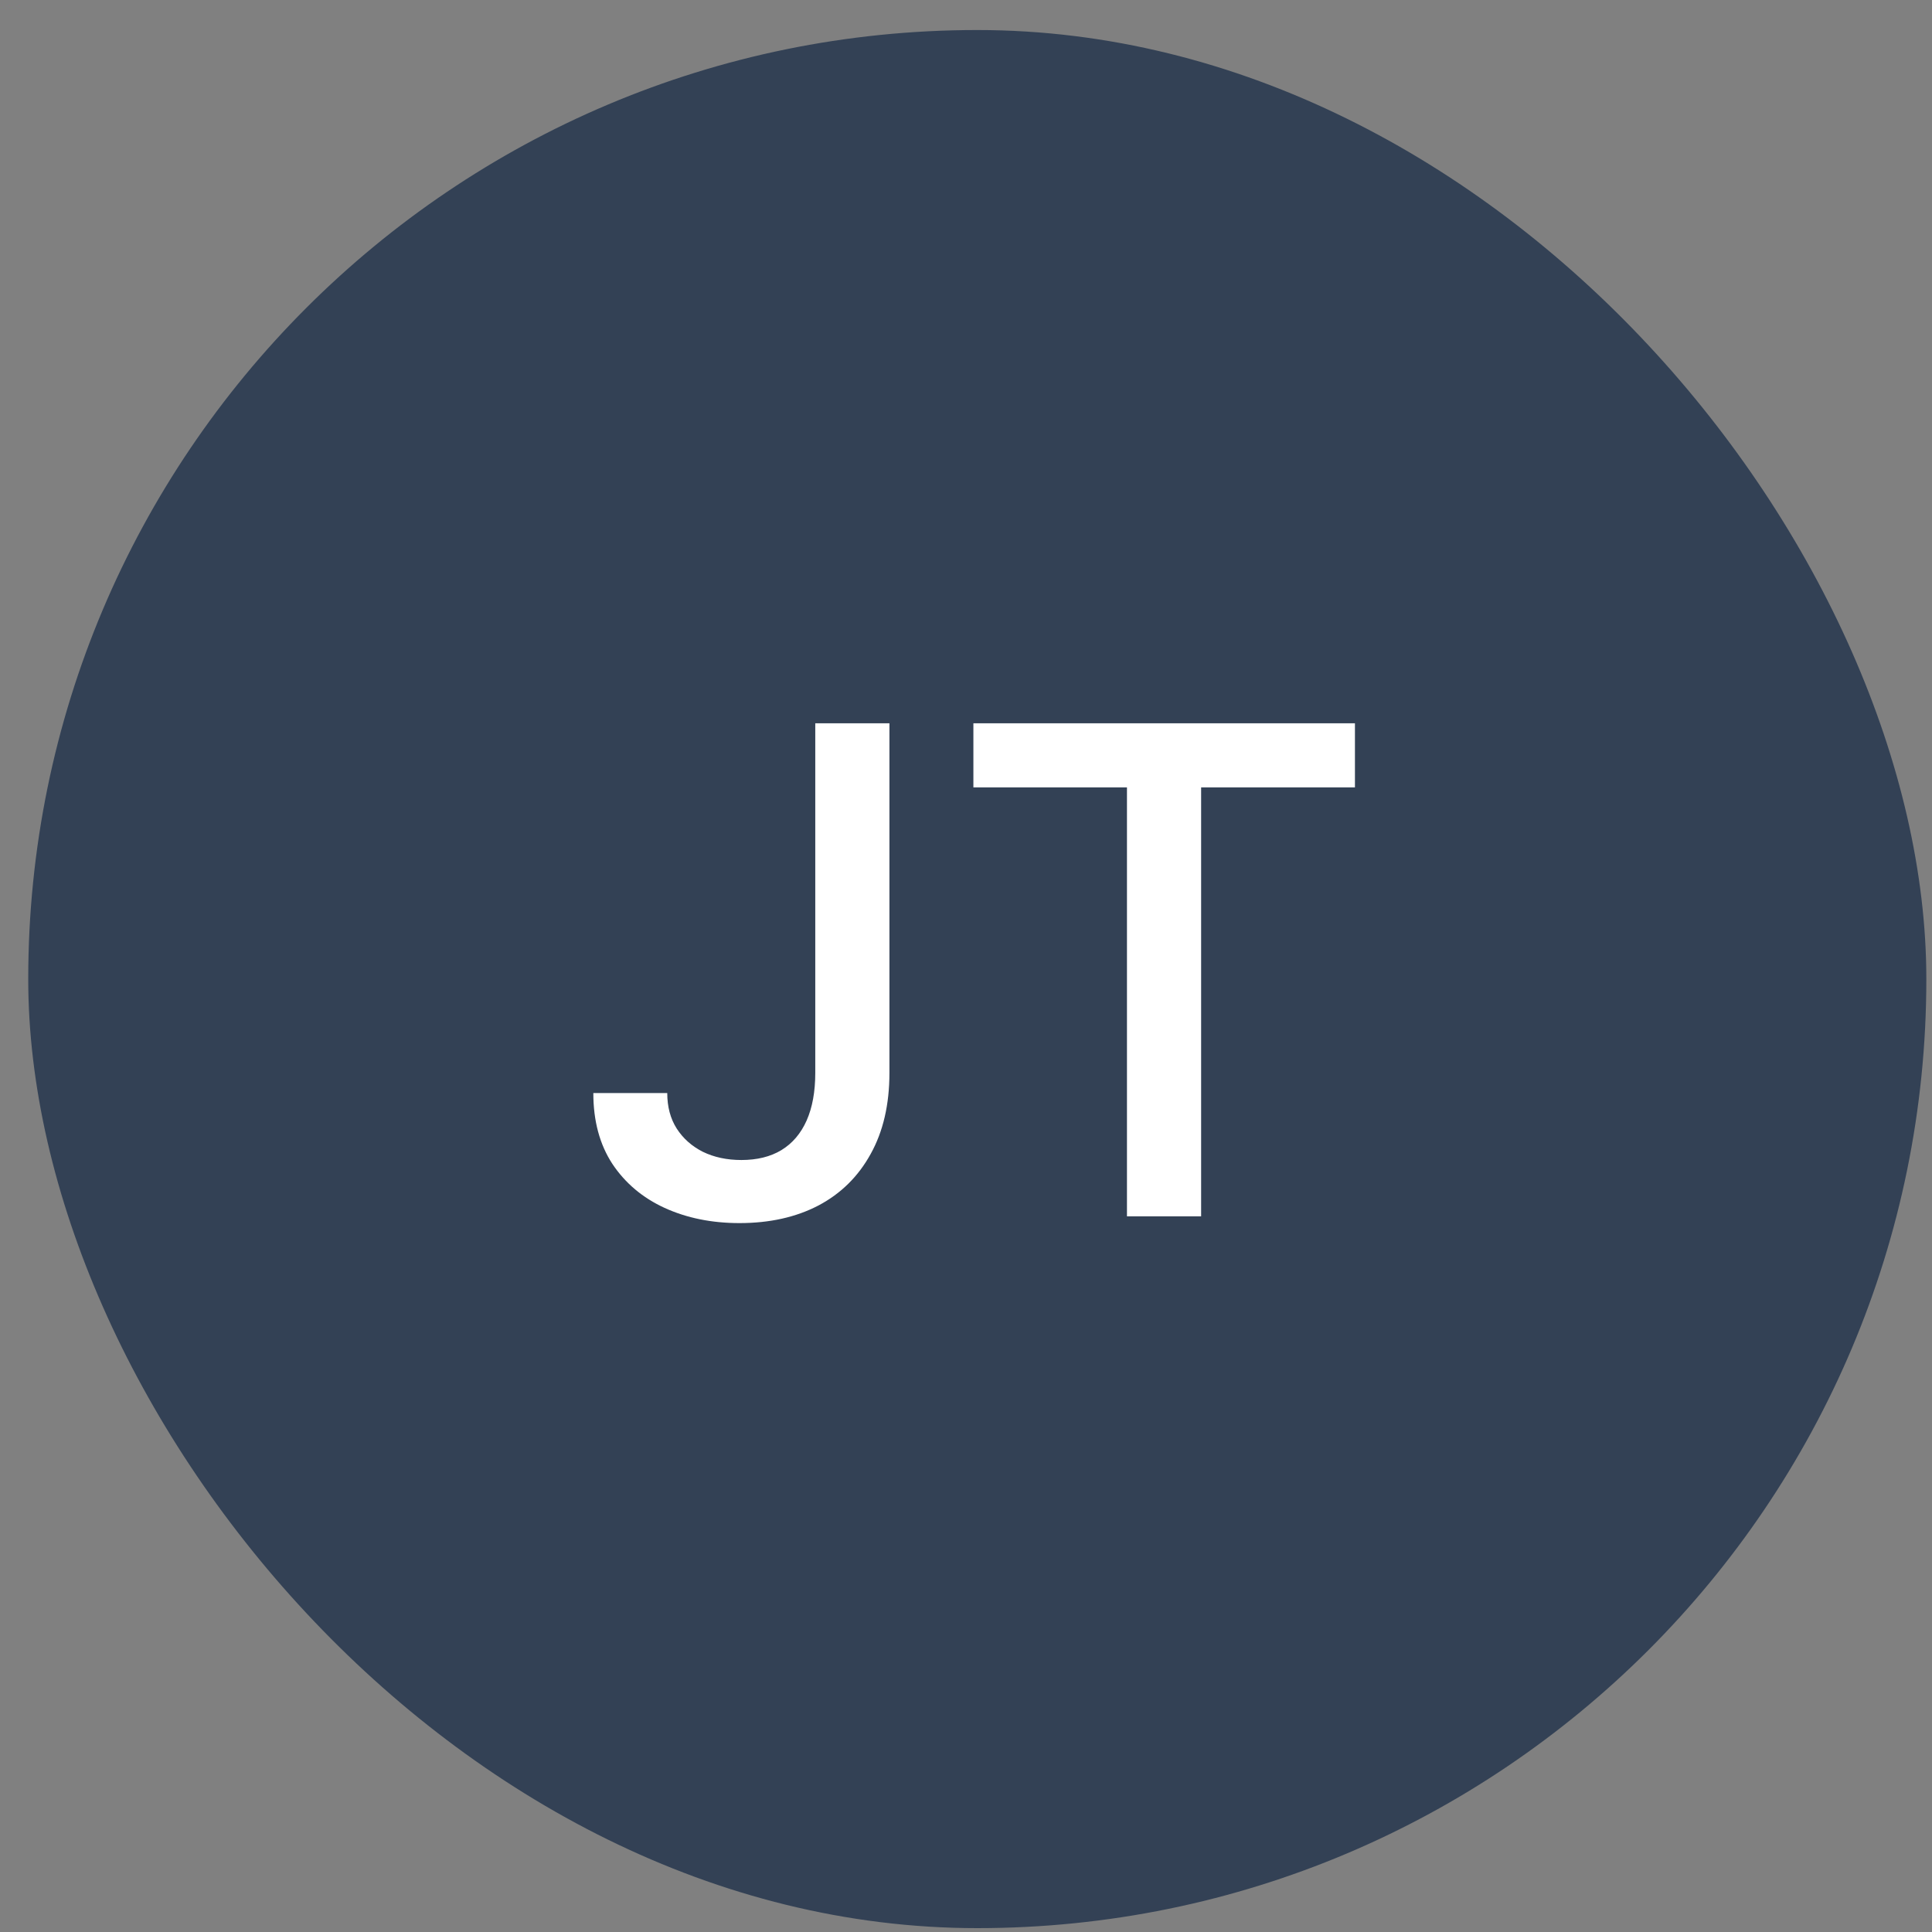
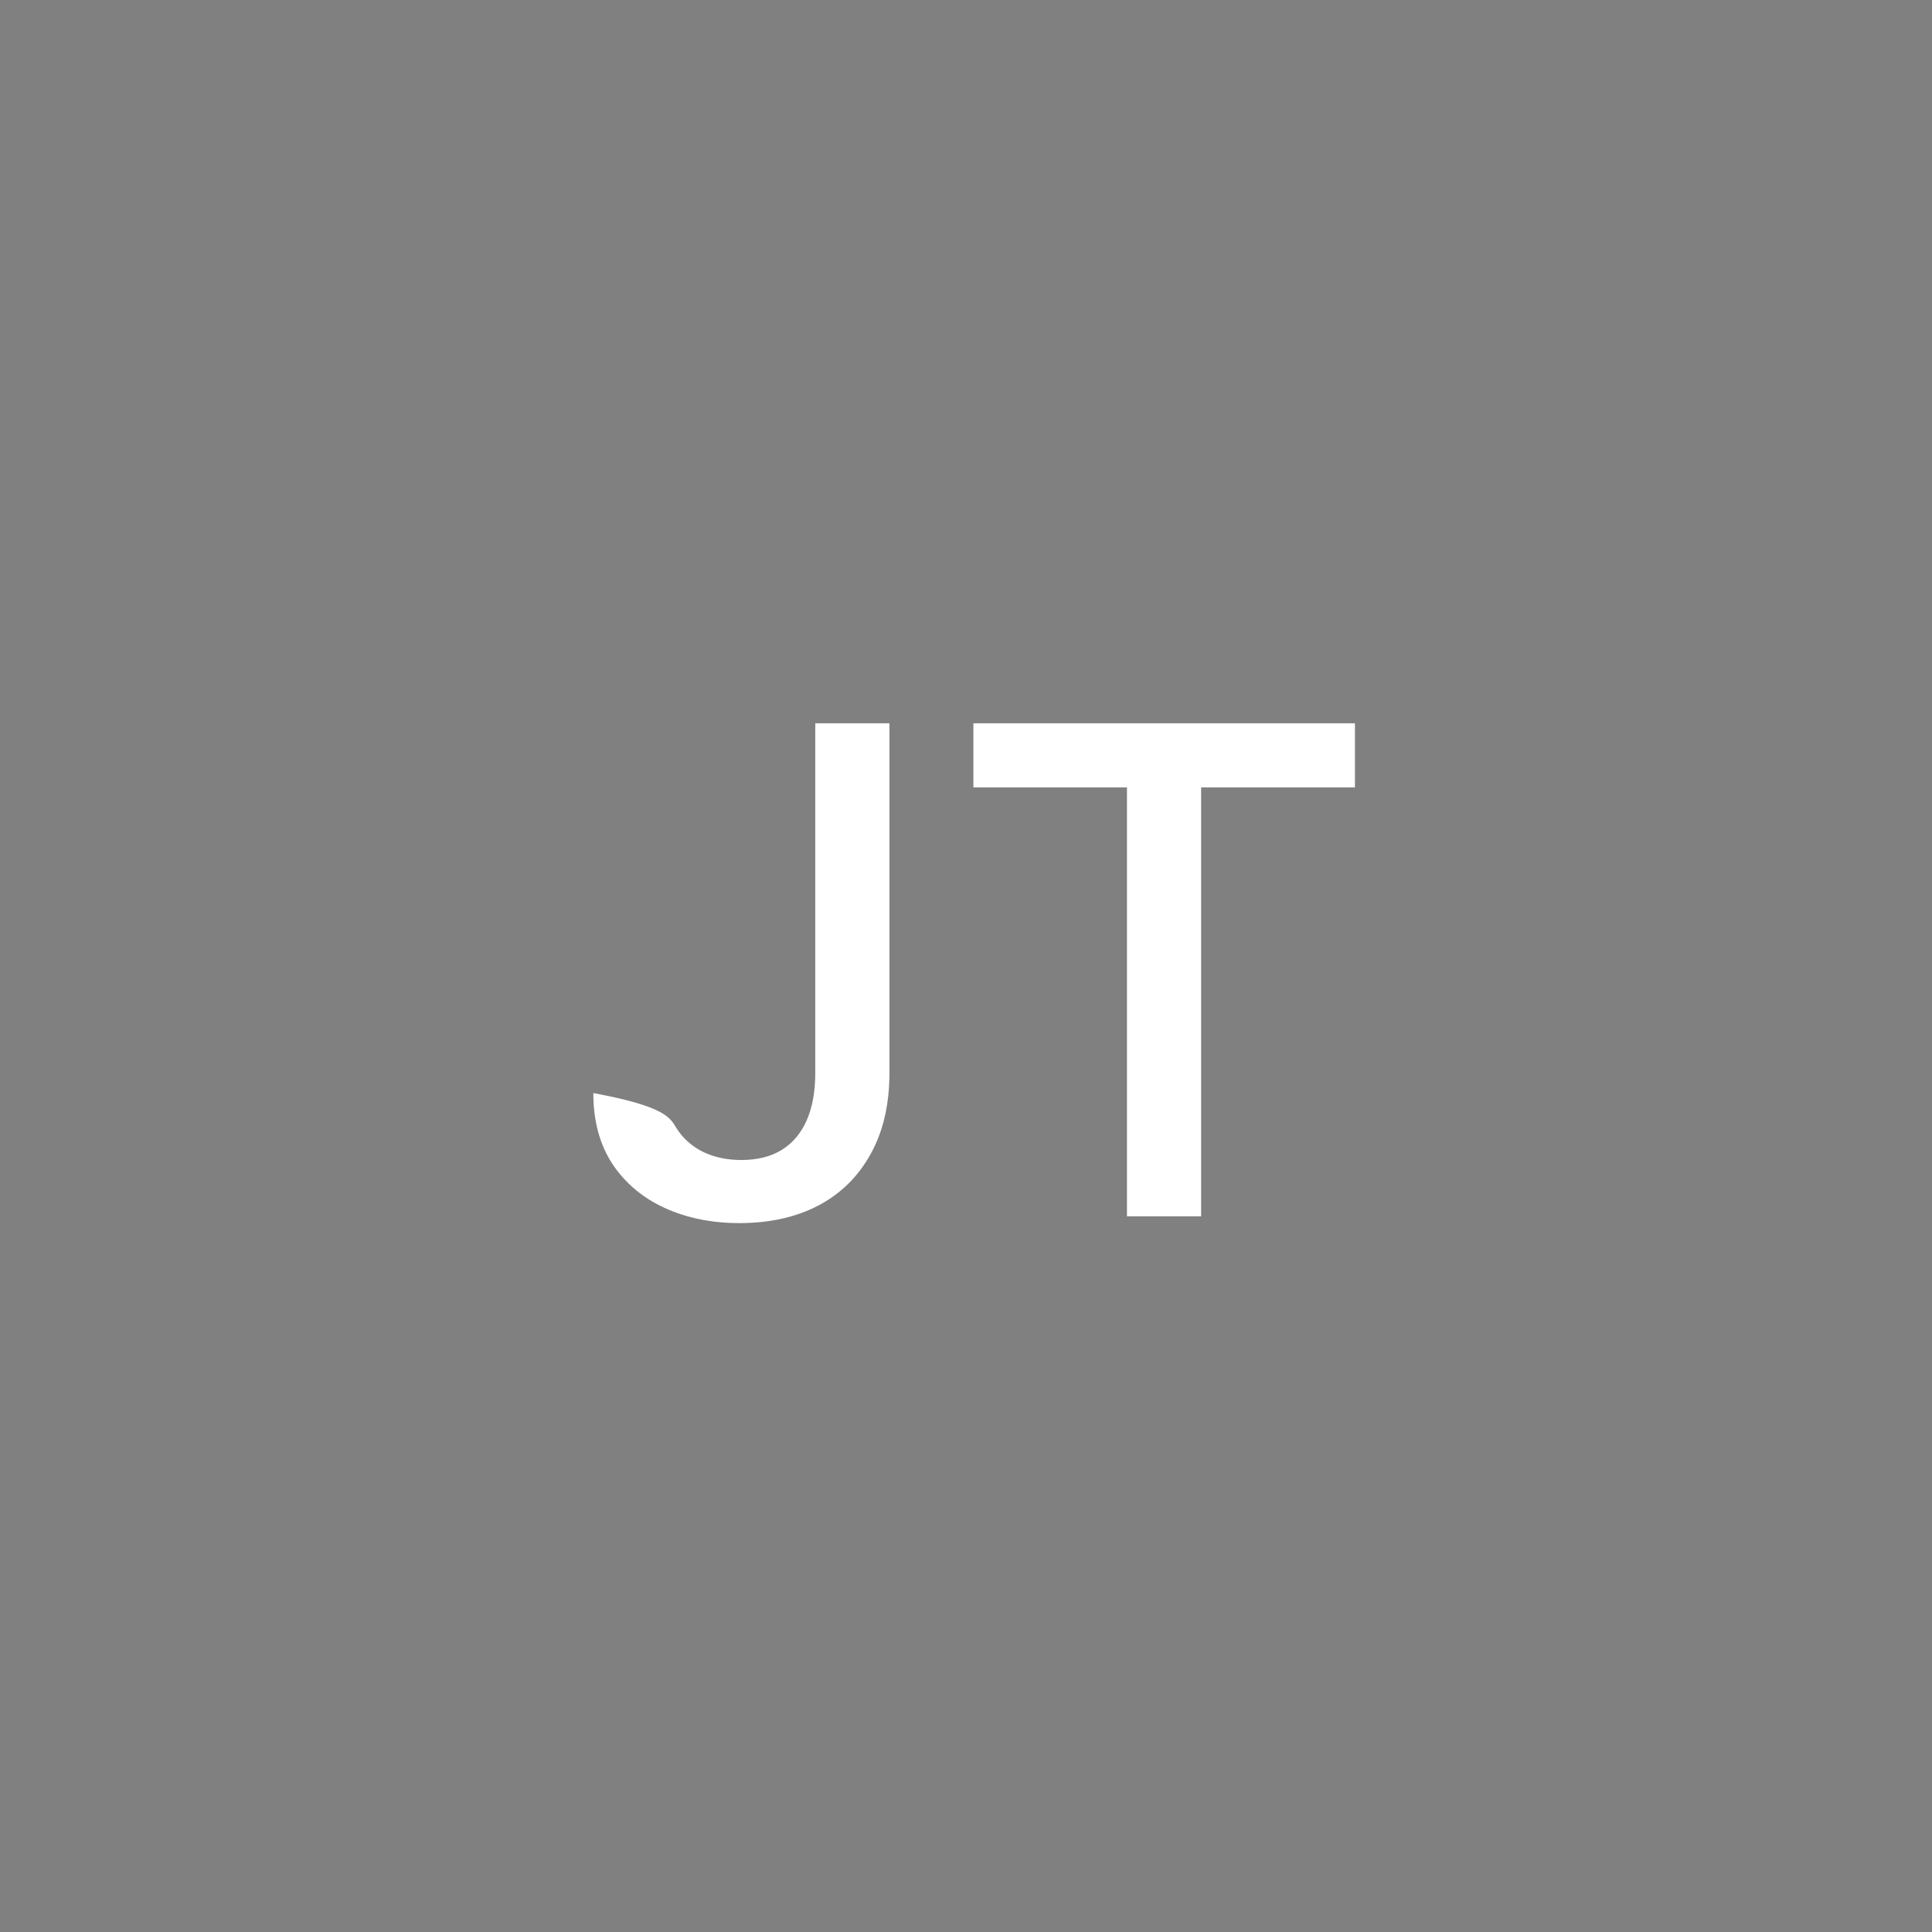
<svg xmlns="http://www.w3.org/2000/svg" width="57" height="57" viewBox="0 0 57 57" fill="none">
  <rect x="0" y="0" width="57" height="57" fill="#808080" stroke="none" />
-   <rect x="0.833" y="0.886" width="56" height="56" rx="28" fill="#334155" />
-   <path d="M24.053 21.34H26.241V31.653C26.241 32.586 26.056 33.383 25.687 34.046C25.322 34.709 24.809 35.216 24.146 35.566C23.483 35.912 22.706 36.085 21.816 36.085C20.997 36.085 20.261 35.935 19.608 35.637C18.959 35.339 18.445 34.906 18.066 34.337C17.692 33.764 17.505 33.069 17.505 32.249H19.686C19.686 32.652 19.778 33 19.963 33.293C20.152 33.587 20.41 33.817 20.737 33.982C21.068 34.143 21.447 34.224 21.873 34.224C22.337 34.224 22.73 34.127 23.052 33.933C23.379 33.734 23.627 33.443 23.798 33.059C23.968 32.675 24.053 32.207 24.053 31.653V21.34ZM28.718 23.23V21.34H39.975V23.23H35.437V35.886H33.249V23.23H28.718Z" fill="white" />
+   <path d="M24.053 21.34H26.241V31.653C26.241 32.586 26.056 33.383 25.687 34.046C25.322 34.709 24.809 35.216 24.146 35.566C23.483 35.912 22.706 36.085 21.816 36.085C20.997 36.085 20.261 35.935 19.608 35.637C18.959 35.339 18.445 34.906 18.066 34.337C17.692 33.764 17.505 33.069 17.505 32.249C19.686 32.652 19.778 33 19.963 33.293C20.152 33.587 20.41 33.817 20.737 33.982C21.068 34.143 21.447 34.224 21.873 34.224C22.337 34.224 22.73 34.127 23.052 33.933C23.379 33.734 23.627 33.443 23.798 33.059C23.968 32.675 24.053 32.207 24.053 31.653V21.34ZM28.718 23.23V21.34H39.975V23.23H35.437V35.886H33.249V23.23H28.718Z" fill="white" />
</svg>